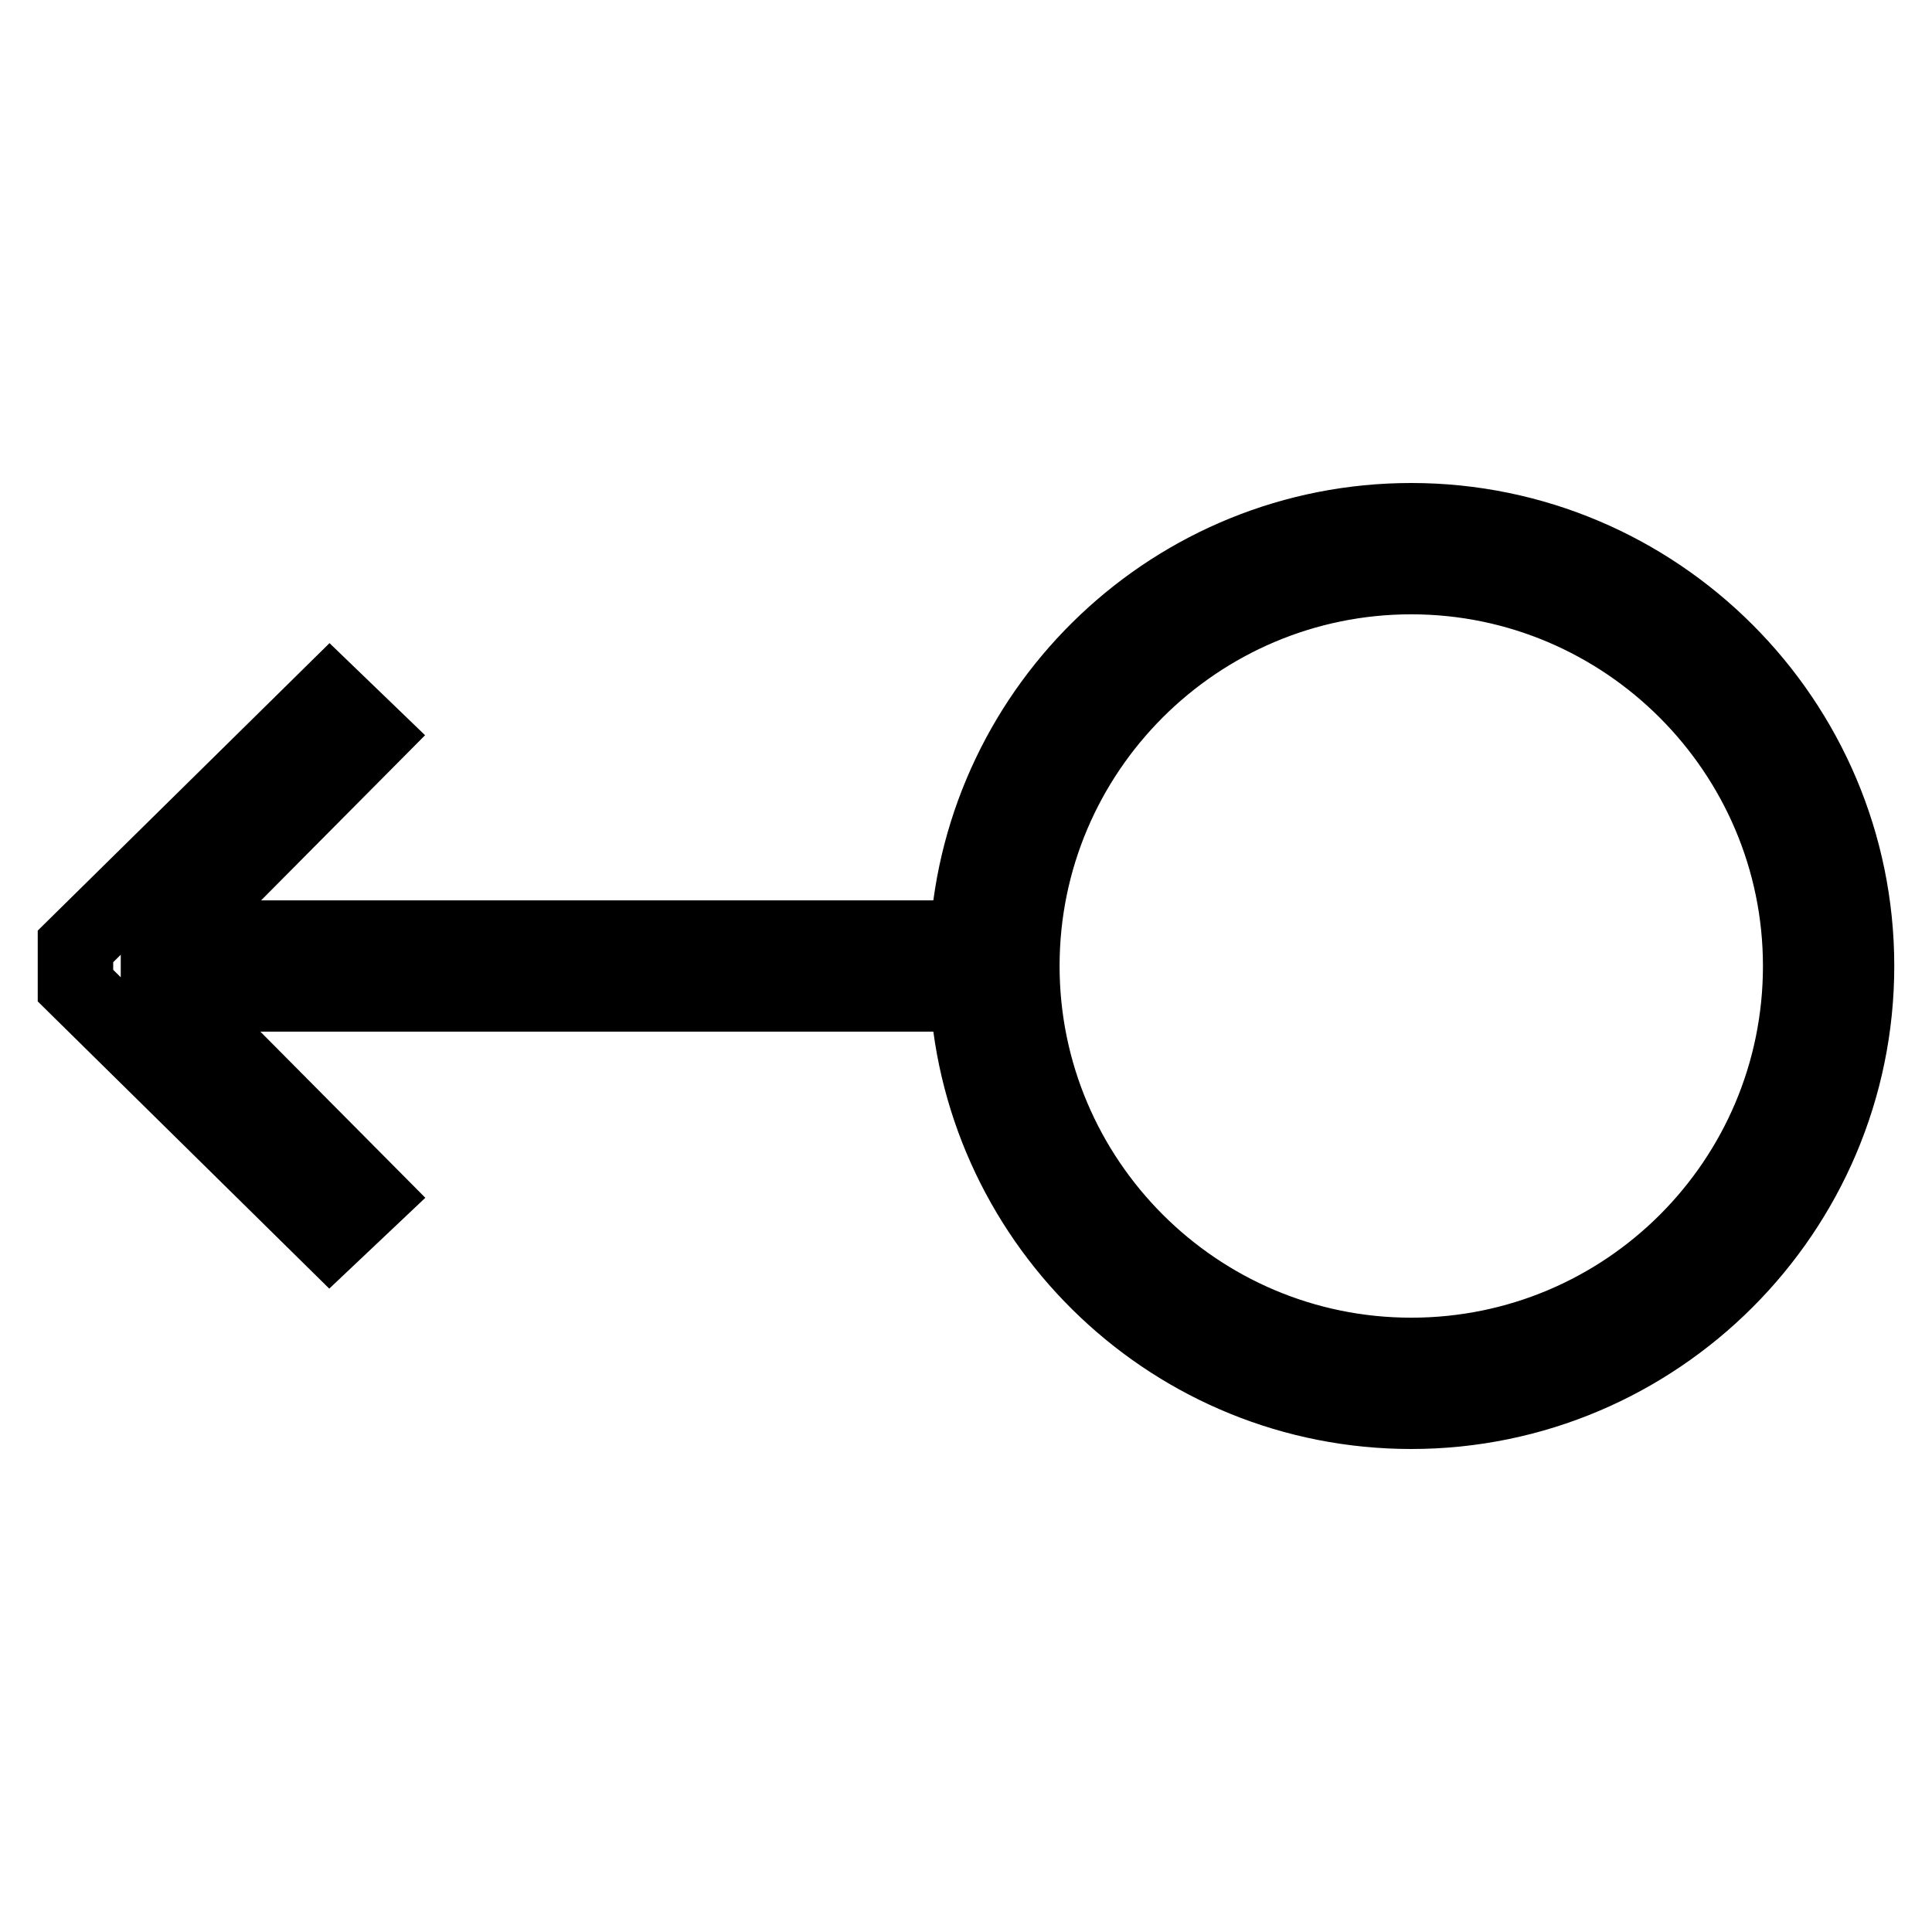
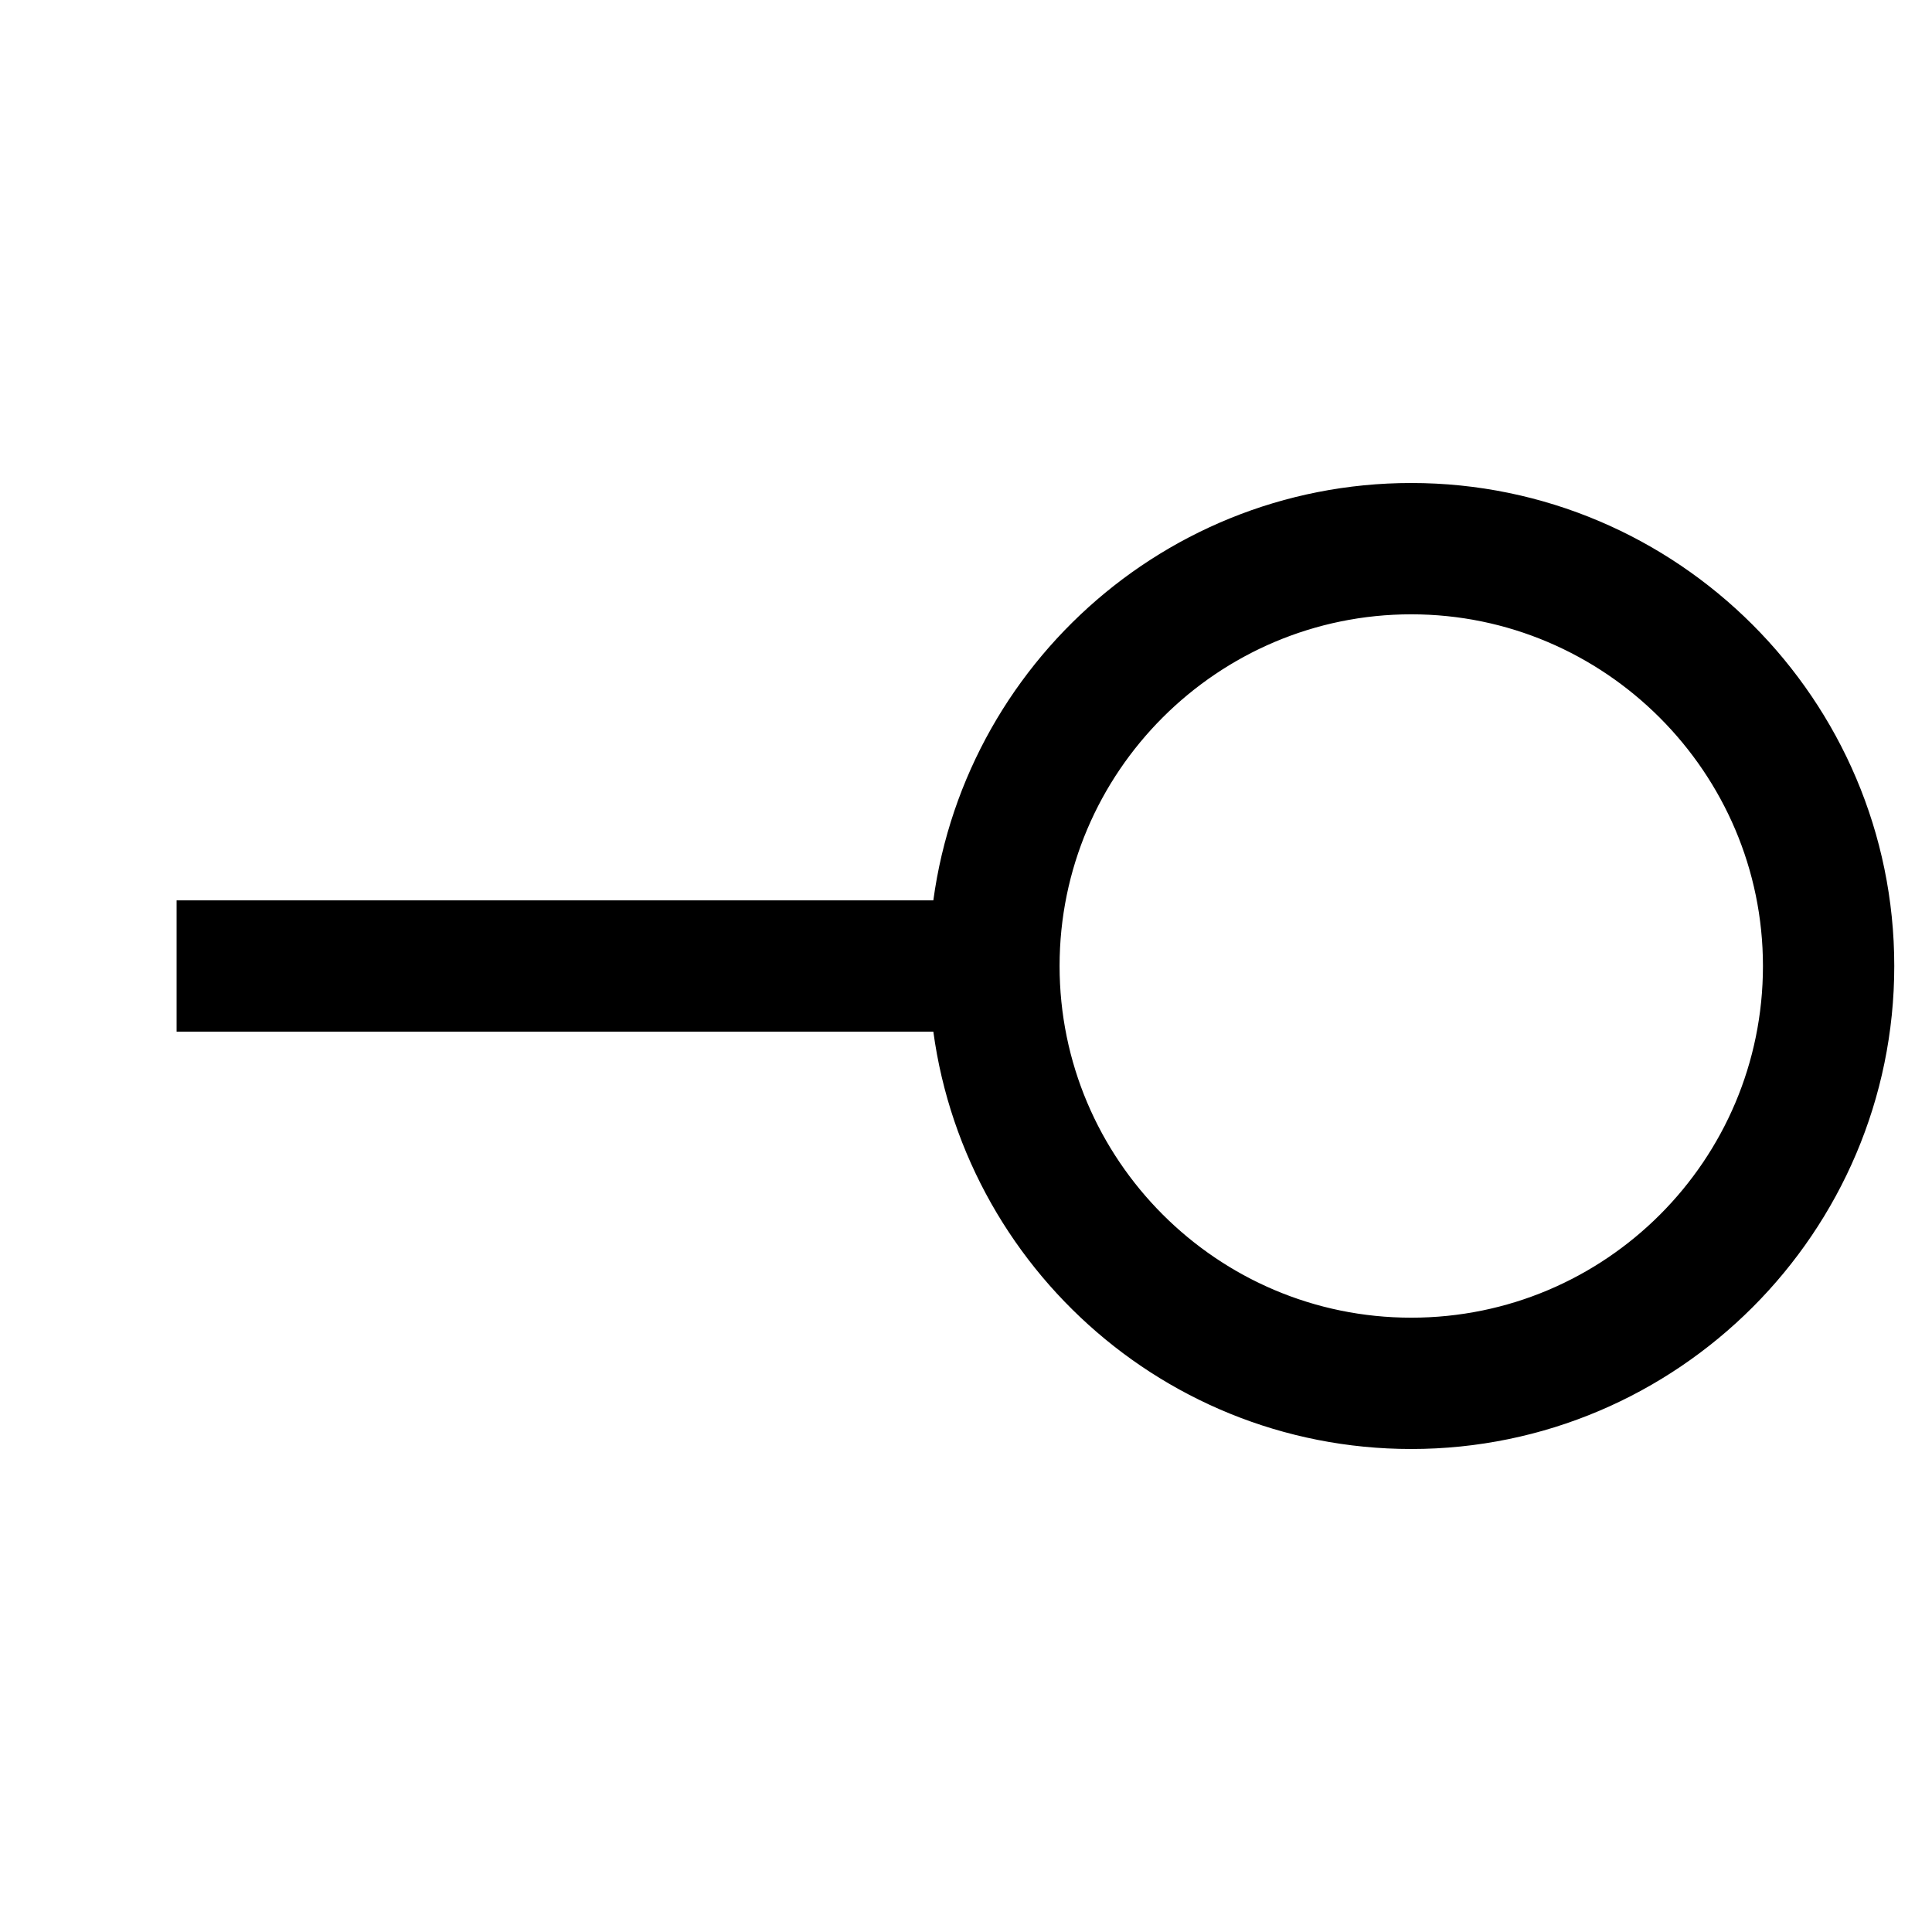
<svg xmlns="http://www.w3.org/2000/svg" version="1.1" x="0px" y="0px" viewBox="0 0 256 256" enable-background="new 0 0 256 256" xml:space="preserve">
  <g>
    <path stroke-width="10" fill-opacity="0" stroke="#000000" d="M28.4,124.3h14.8v7.4H28.4V124.3z M94.8,124.3h14.8v7.4H94.8V124.3z M72.7,124.3h14.8v7.4H72.7V124.3z  M50.6,124.3h14.8v7.4H50.6V124.3z M187,69c-31.3,0-56.9,24.5-58.8,55.3h-11.3v7.4h11.3c1.9,30.8,27.5,55.3,58.8,55.3 c32.5,0,59-26.5,59-59S219.5,69,187,69z M187,179.6c-28.5,0-51.6-23.2-51.6-51.6c0-28.5,23.2-51.6,51.6-51.6s51.6,23.2,51.6,51.6 C238.6,156.5,215.5,179.6,187,179.6z" />
-     <path stroke-width="10" fill-opacity="0" stroke="#000000" d="M43.7,92.2L10,125.4v5.2l33.7,33.2l5.5-5.2l-28.2-28.4v-4.3l28.2-28.4L43.7,92.2z" />
  </g>
</svg>